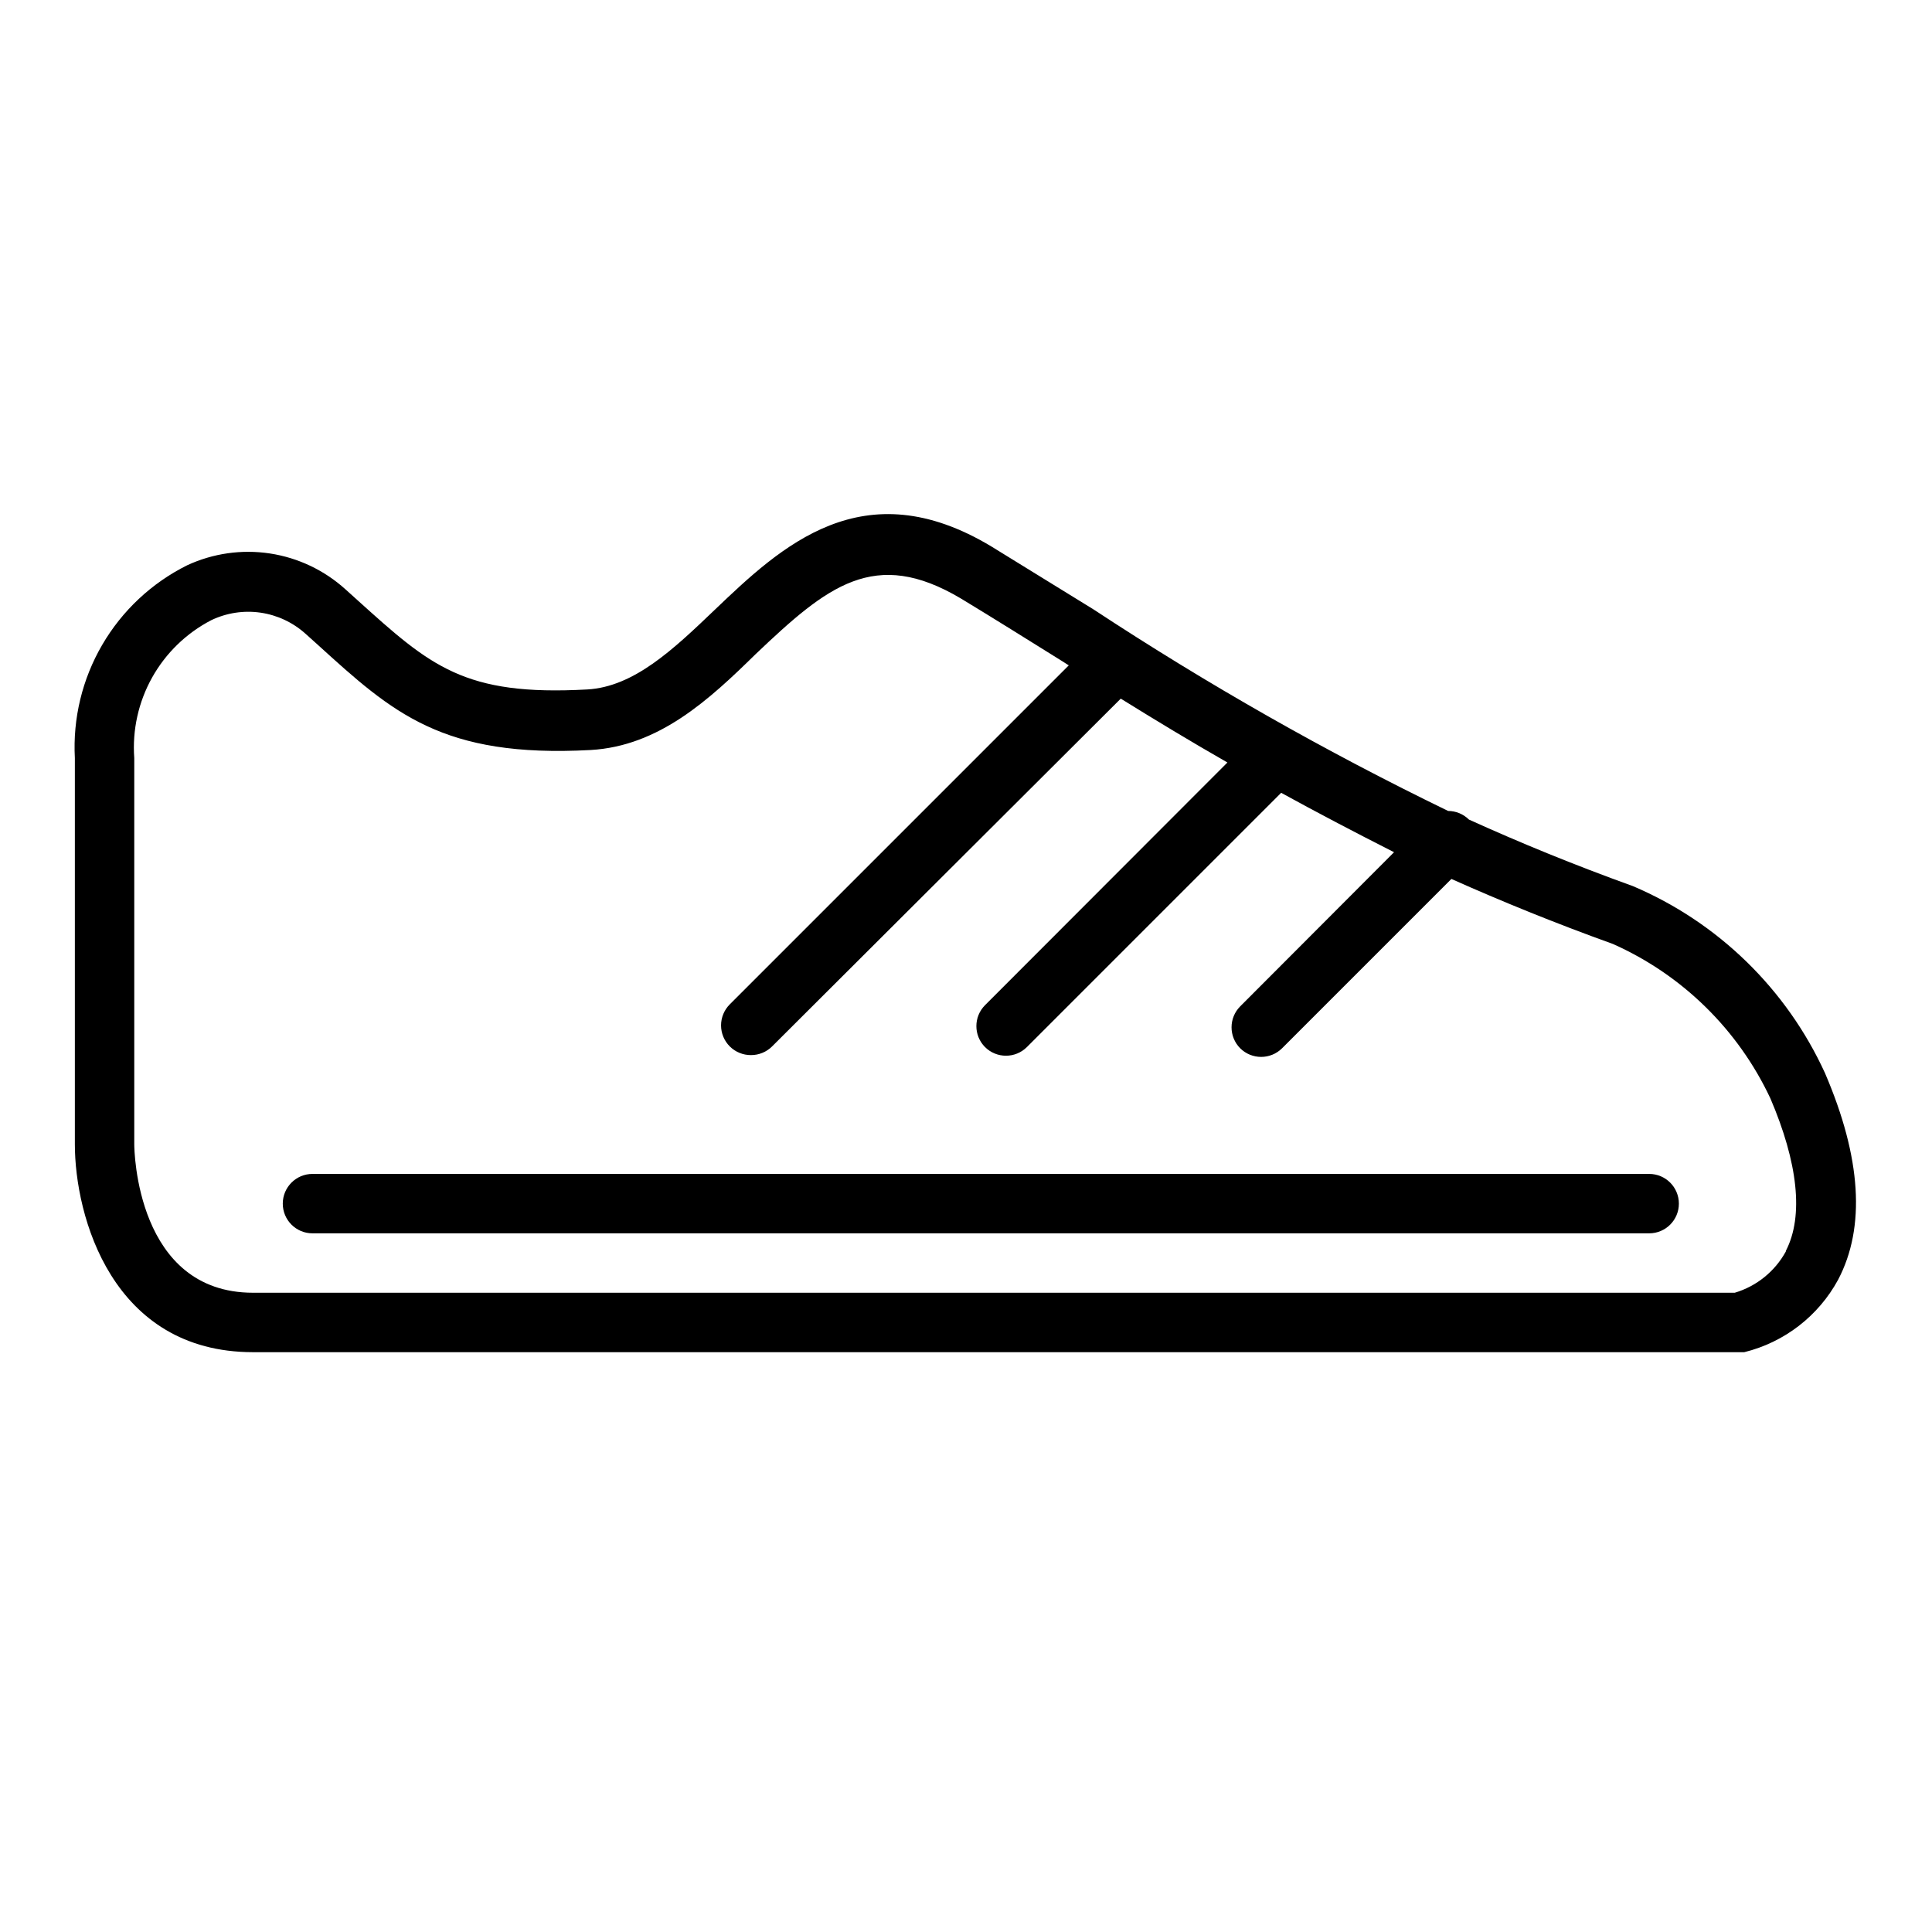
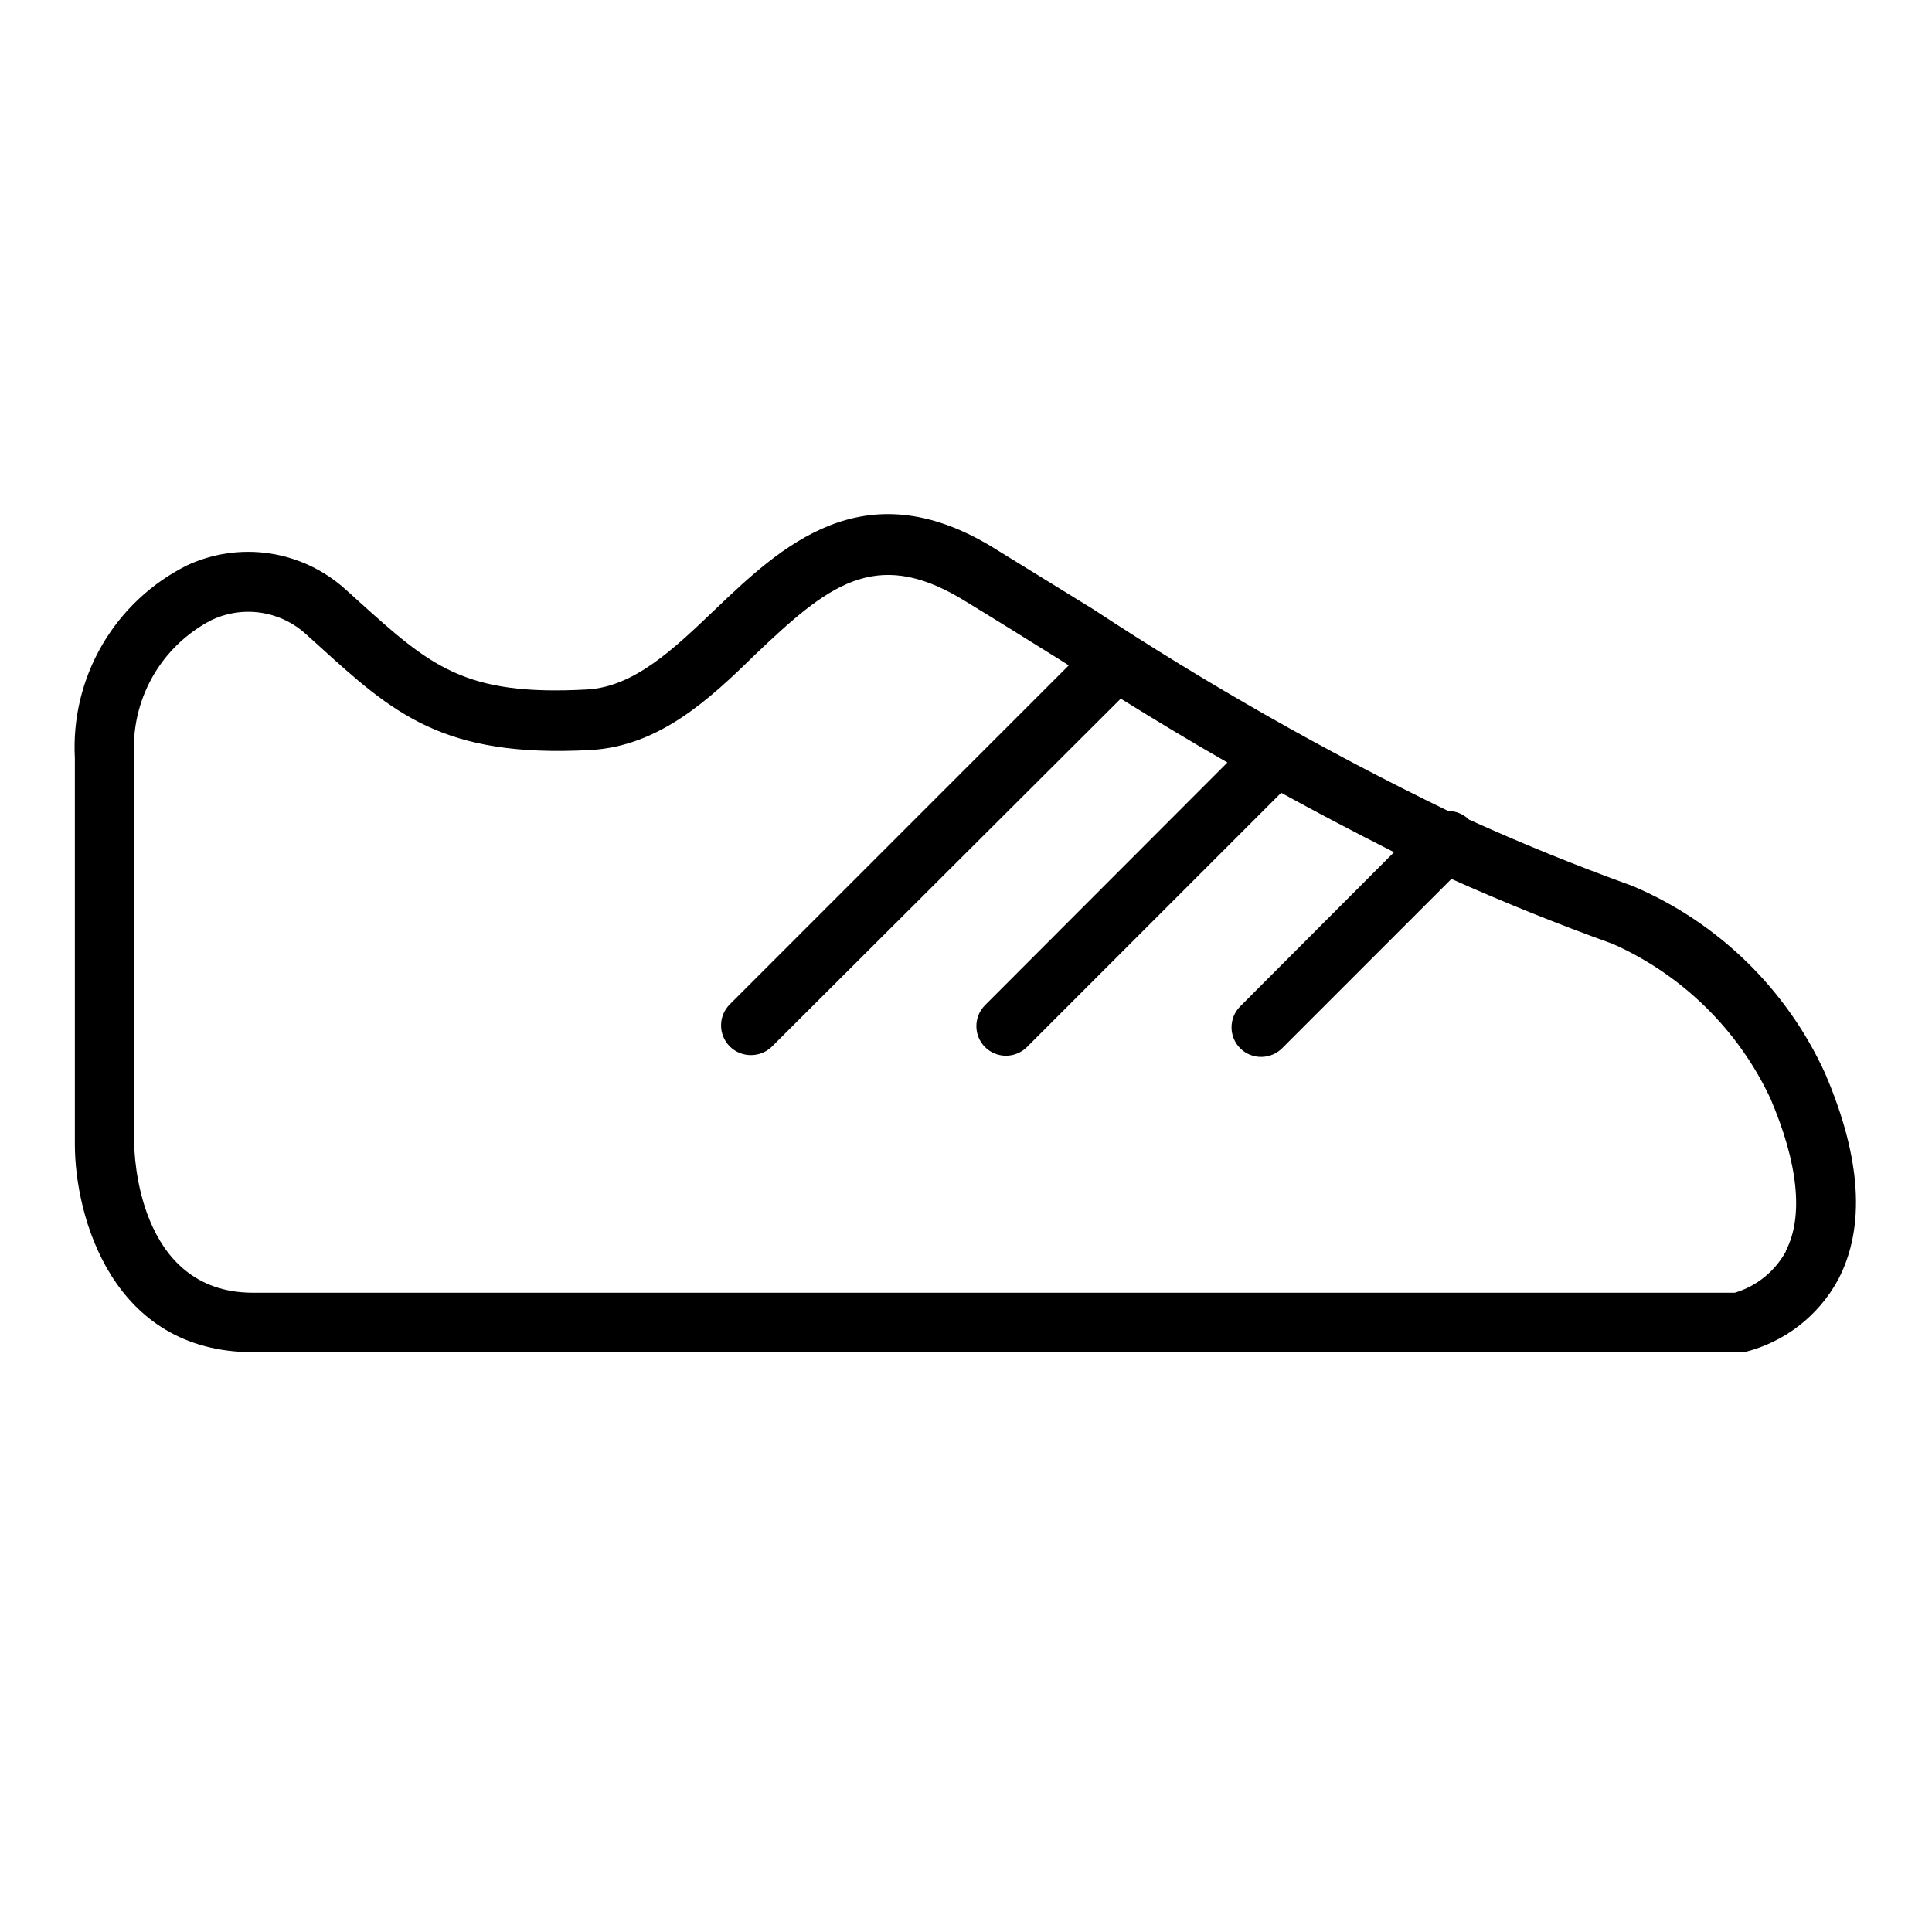
<svg xmlns="http://www.w3.org/2000/svg" fill="#000000" width="800px" height="800px" version="1.1" viewBox="144 144 512 512">
  <g>
    <path d="m627.66 428.42c-10.191-22.312-28.359-40-50.93-49.594-15.742-5.668-30.07-11.57-43.453-17.633v-0.004c-1.469-1.453-3.445-2.273-5.512-2.281-32.434-15.73-63.805-33.559-93.914-53.371l-27.078-16.688c-34.086-20.547-55.812 0-73.367 16.766-11.02 10.547-21.41 20.387-33.77 21.098-32.668 1.812-41.562-6.219-60.852-23.617l-3.227-2.914h-0.004c-5.594-5.066-12.555-8.371-20.016-9.508-7.465-1.133-15.094-0.043-21.941 3.133-9.402 4.684-17.23 12.02-22.516 21.094-5.289 9.078-7.805 19.504-7.242 29.996v102.34c0 19.051 9.84 55.105 47.23 55.105h395.18c10.625-2.617 19.656-9.59 24.875-19.207 7.32-13.934 6.141-32.355-3.465-54.711zm-10.391 47.23c-2.898 5.289-7.762 9.219-13.539 10.941h-392.66c-30.938 0-31.488-37.785-31.488-39.359v-102.34c-0.547-7.414 1.098-14.828 4.719-21.32 3.625-6.492 9.07-11.777 15.668-15.207 4.062-1.949 8.613-2.648 13.07-2.004 4.457 0.645 8.625 2.606 11.965 5.625l3.148 2.832c19.918 18.105 33.062 30.07 72.344 27.945 18.184-1.023 31.488-13.383 43.77-25.426 18.973-18.027 31.488-28.34 54.395-14.719 8.973 5.434 17.871 11.02 26.844 16.609l1.73 1.102-89.82 89.82c-1.488 1.48-2.328 3.492-2.328 5.59 0 2.098 0.84 4.113 2.328 5.59 1.488 1.473 3.5 2.293 5.59 2.281 2.094 0.012 4.106-0.809 5.59-2.281l92.418-92.184c9.133 5.668 18.5 11.336 28.262 16.926l-64.234 64.312-0.004 0.004c-3.051 3.07-3.051 8.027 0 11.098 3.07 3.055 8.031 3.055 11.102 0l67.383-67.383c9.445 5.195 19.363 10.391 29.914 15.742l-40.777 40.855c-3.051 3.07-3.051 8.031 0 11.102 3.07 3.051 8.031 3.051 11.102 0l44.871-44.871c13.227 5.902 27.316 11.652 42.824 17.238 18.375 8.188 33.184 22.719 41.719 40.938 7.242 16.922 8.895 31.094 4.094 40.383z" />
-     <path d="m581.05 455.1h-354.24c-4.348 0-7.871 3.527-7.871 7.875 0 4.348 3.523 7.871 7.871 7.871h354.24c4.348 0 7.871-3.523 7.871-7.871 0-4.348-3.523-7.875-7.871-7.875z" />
  </g>
</svg>